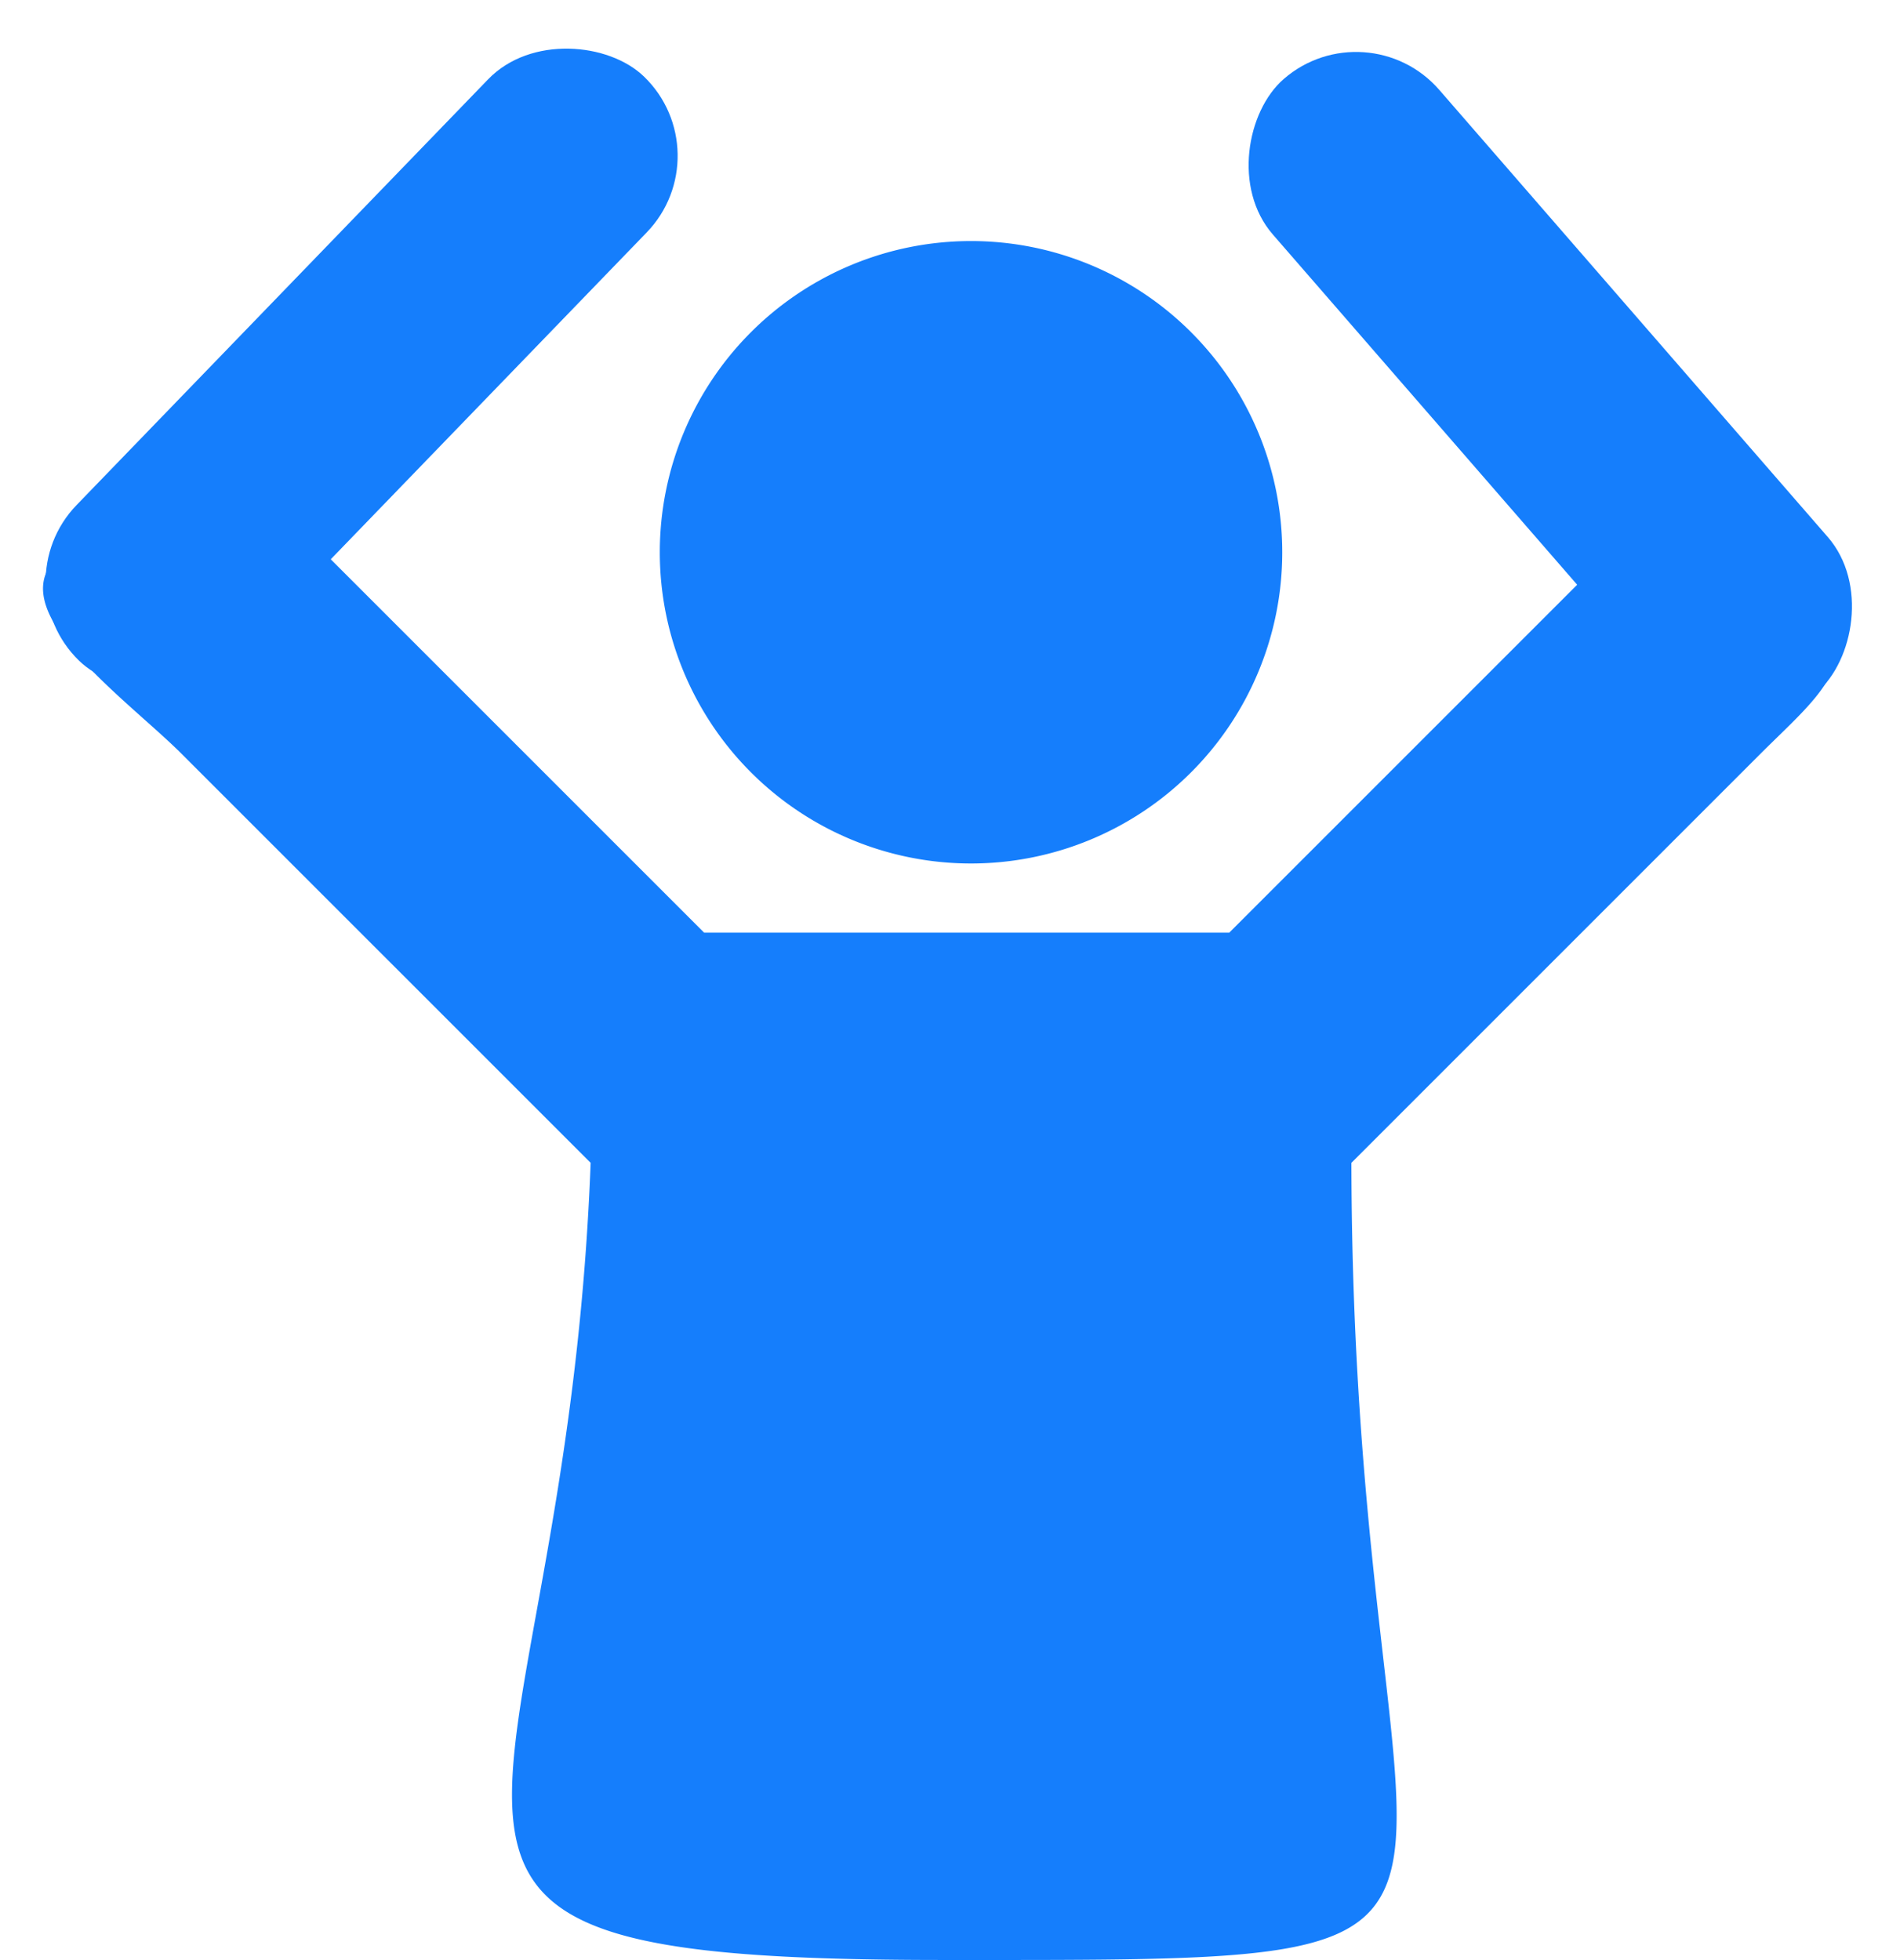
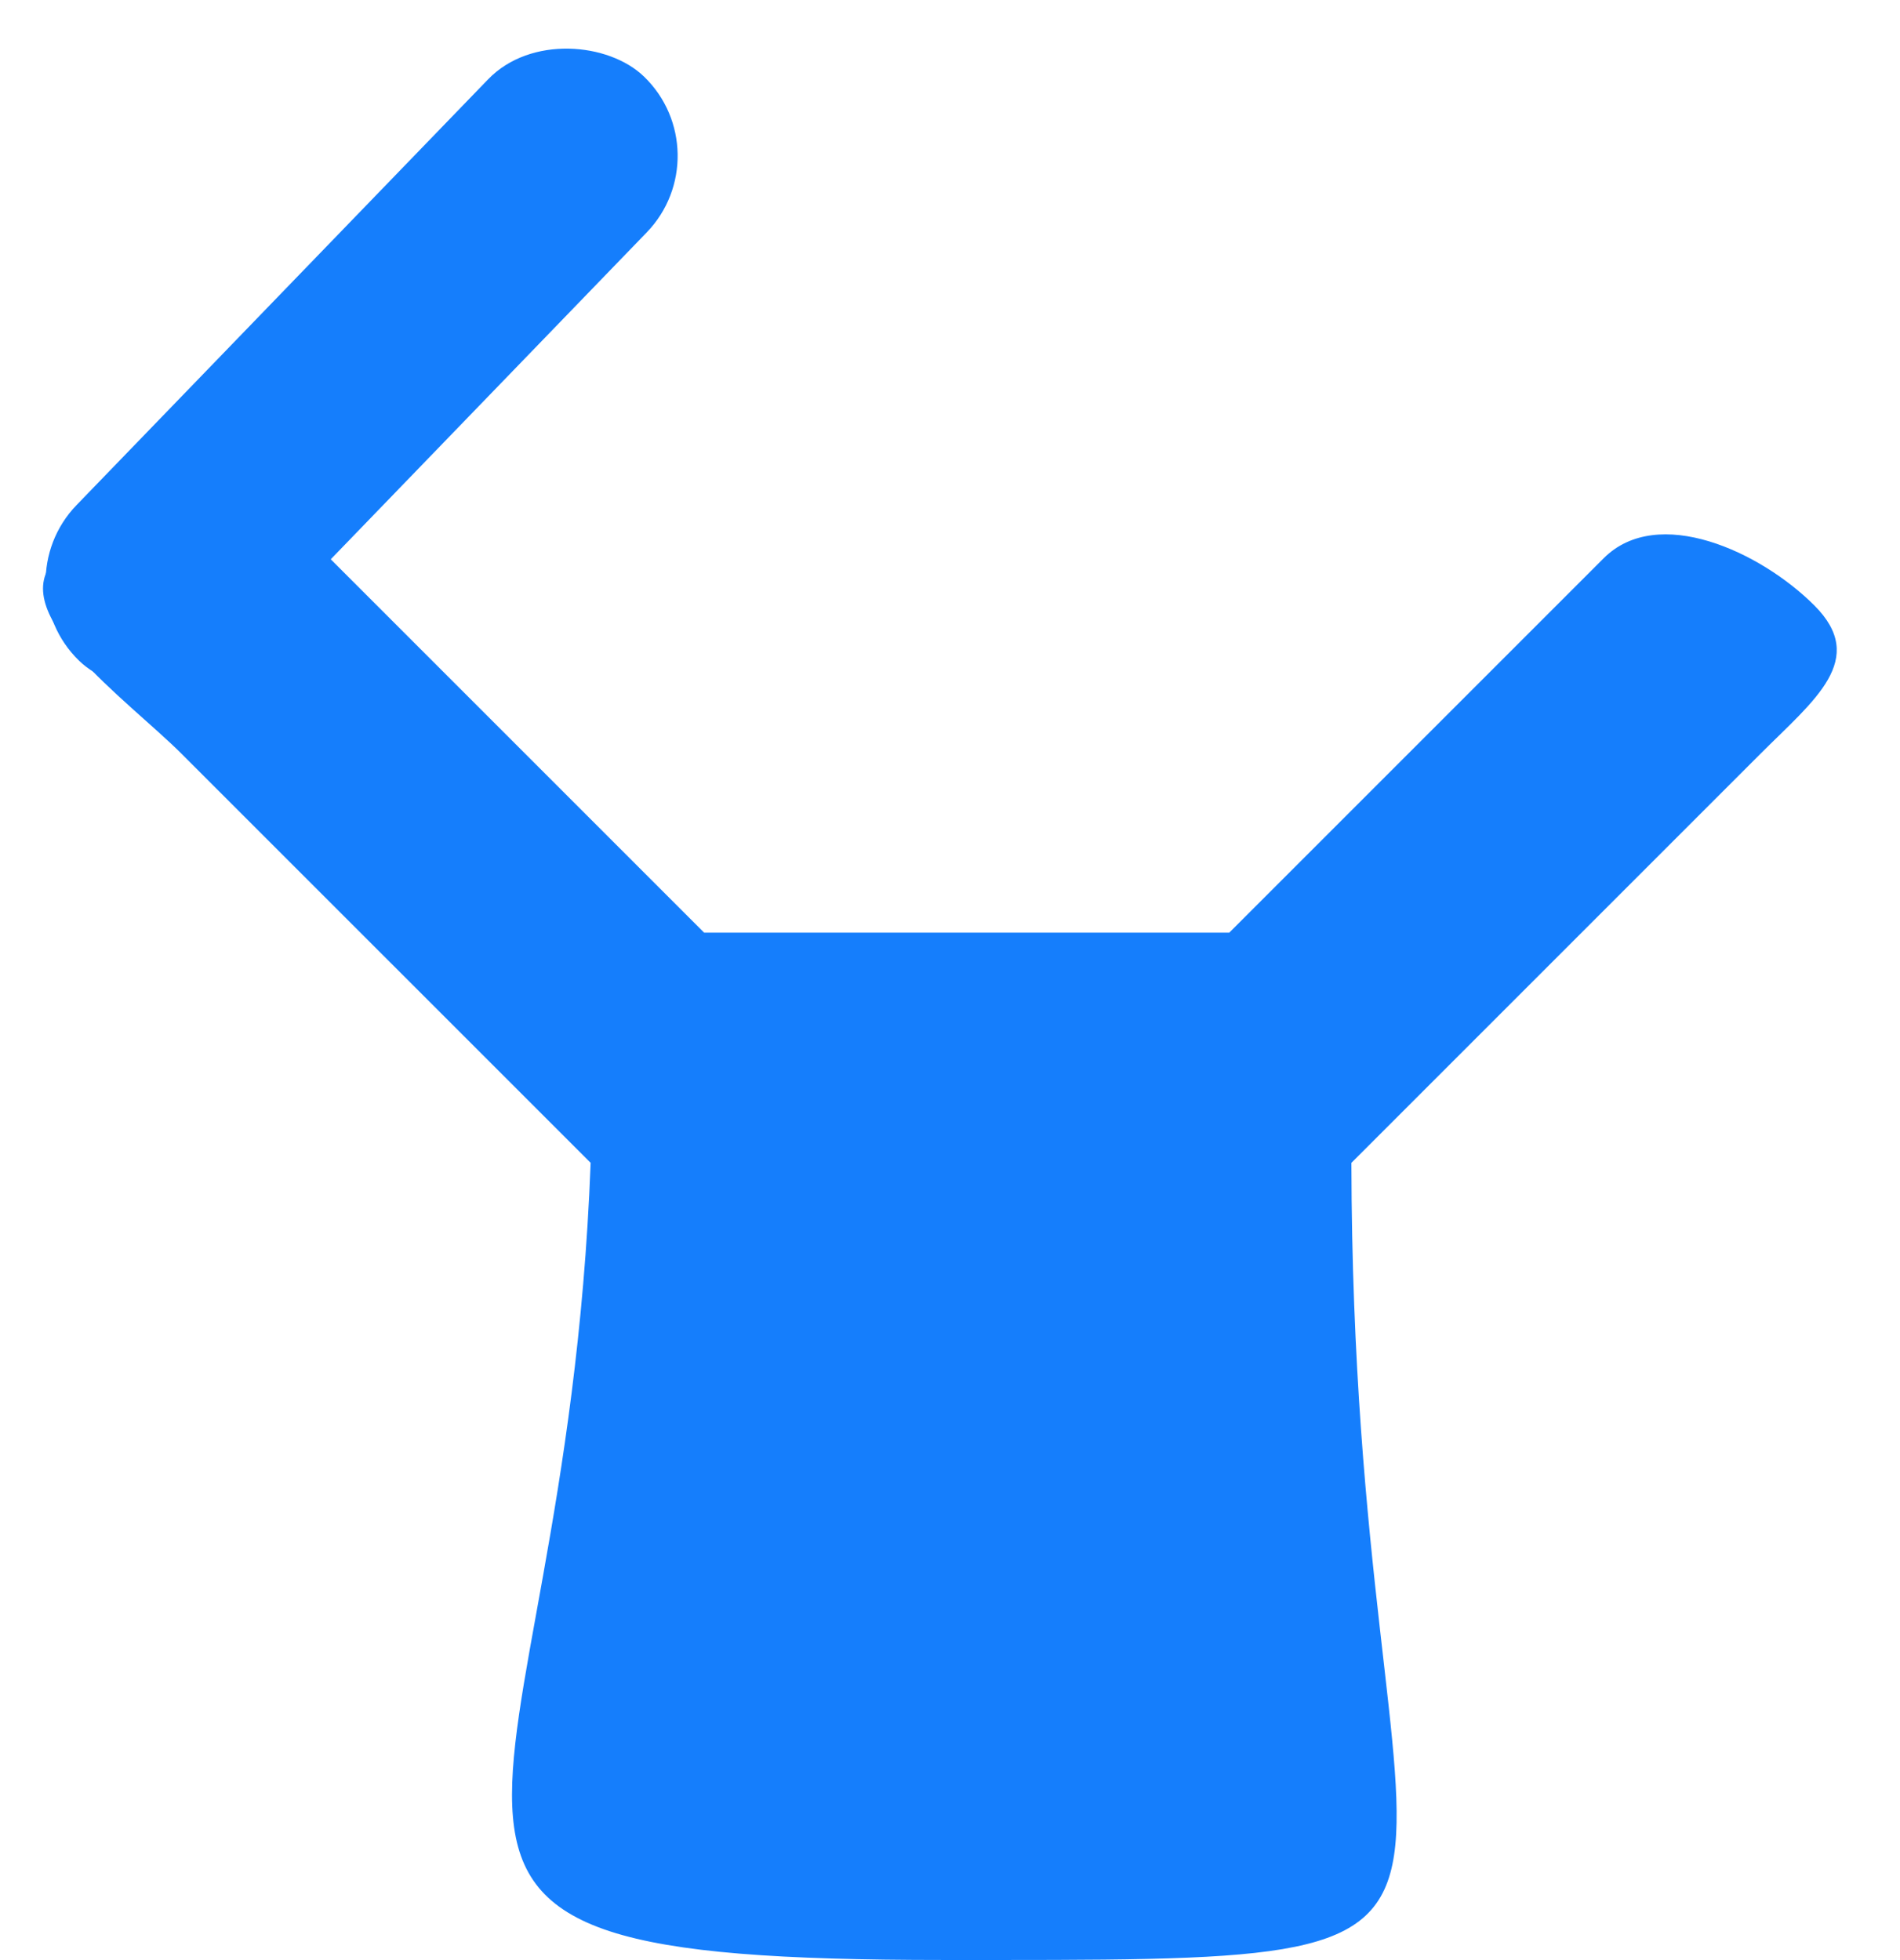
<svg xmlns="http://www.w3.org/2000/svg" width="439.556" height="453.444" viewBox="0 0 439.556 453.444">
  <g id="icon-no-ads" transform="translate(-1401.359 -320.232)">
-     <path id="child-solid" d="M120,72a72,72,0,1,1,72,72,72,72,0,0,1-72-72ZM387.1,84.3c-12.5-12.5-36.235-23.419-48.731-10.922L251.745,160H130.254L43.627,73.373c-12.5-12.5-50.76-12.5-63.256,0s16.5,32.758,29,45.255L104,213.254c-5.971,157.644-69.177,184.42,81.622,184.42S280.308,400.34,280,213.254l94.627-94.627C387.124,106.13,399.6,96.792,387.1,84.3Z" transform="translate(1434 376)" fill="#157efc" />
+     <path id="child-solid" d="M120,72ZM387.1,84.3c-12.5-12.5-36.235-23.419-48.731-10.922L251.745,160H130.254L43.627,73.373c-12.5-12.5-50.76-12.5-63.256,0s16.5,32.758,29,45.255L104,213.254c-5.971,157.644-69.177,184.42,81.622,184.42S280.308,400.34,280,213.254l94.627-94.627C387.124,106.13,399.6,96.792,387.1,84.3Z" transform="translate(1434 376)" fill="#157efc" />
    <rect id="Rectangle_3" data-name="Rectangle 3" width="188" height="51" rx="25.5" transform="matrix(0.695, -0.719, 0.719, 0.695, 1401.359, 455.404)" fill="#157efc" />
-     <rect id="Rectangle_4" data-name="Rectangle 4" width="188" height="51" rx="25.5" transform="matrix(-0.656, -0.755, 0.755, -0.656, 1802.425, 497.172)" fill="#157efc" />
  </g>
</svg>